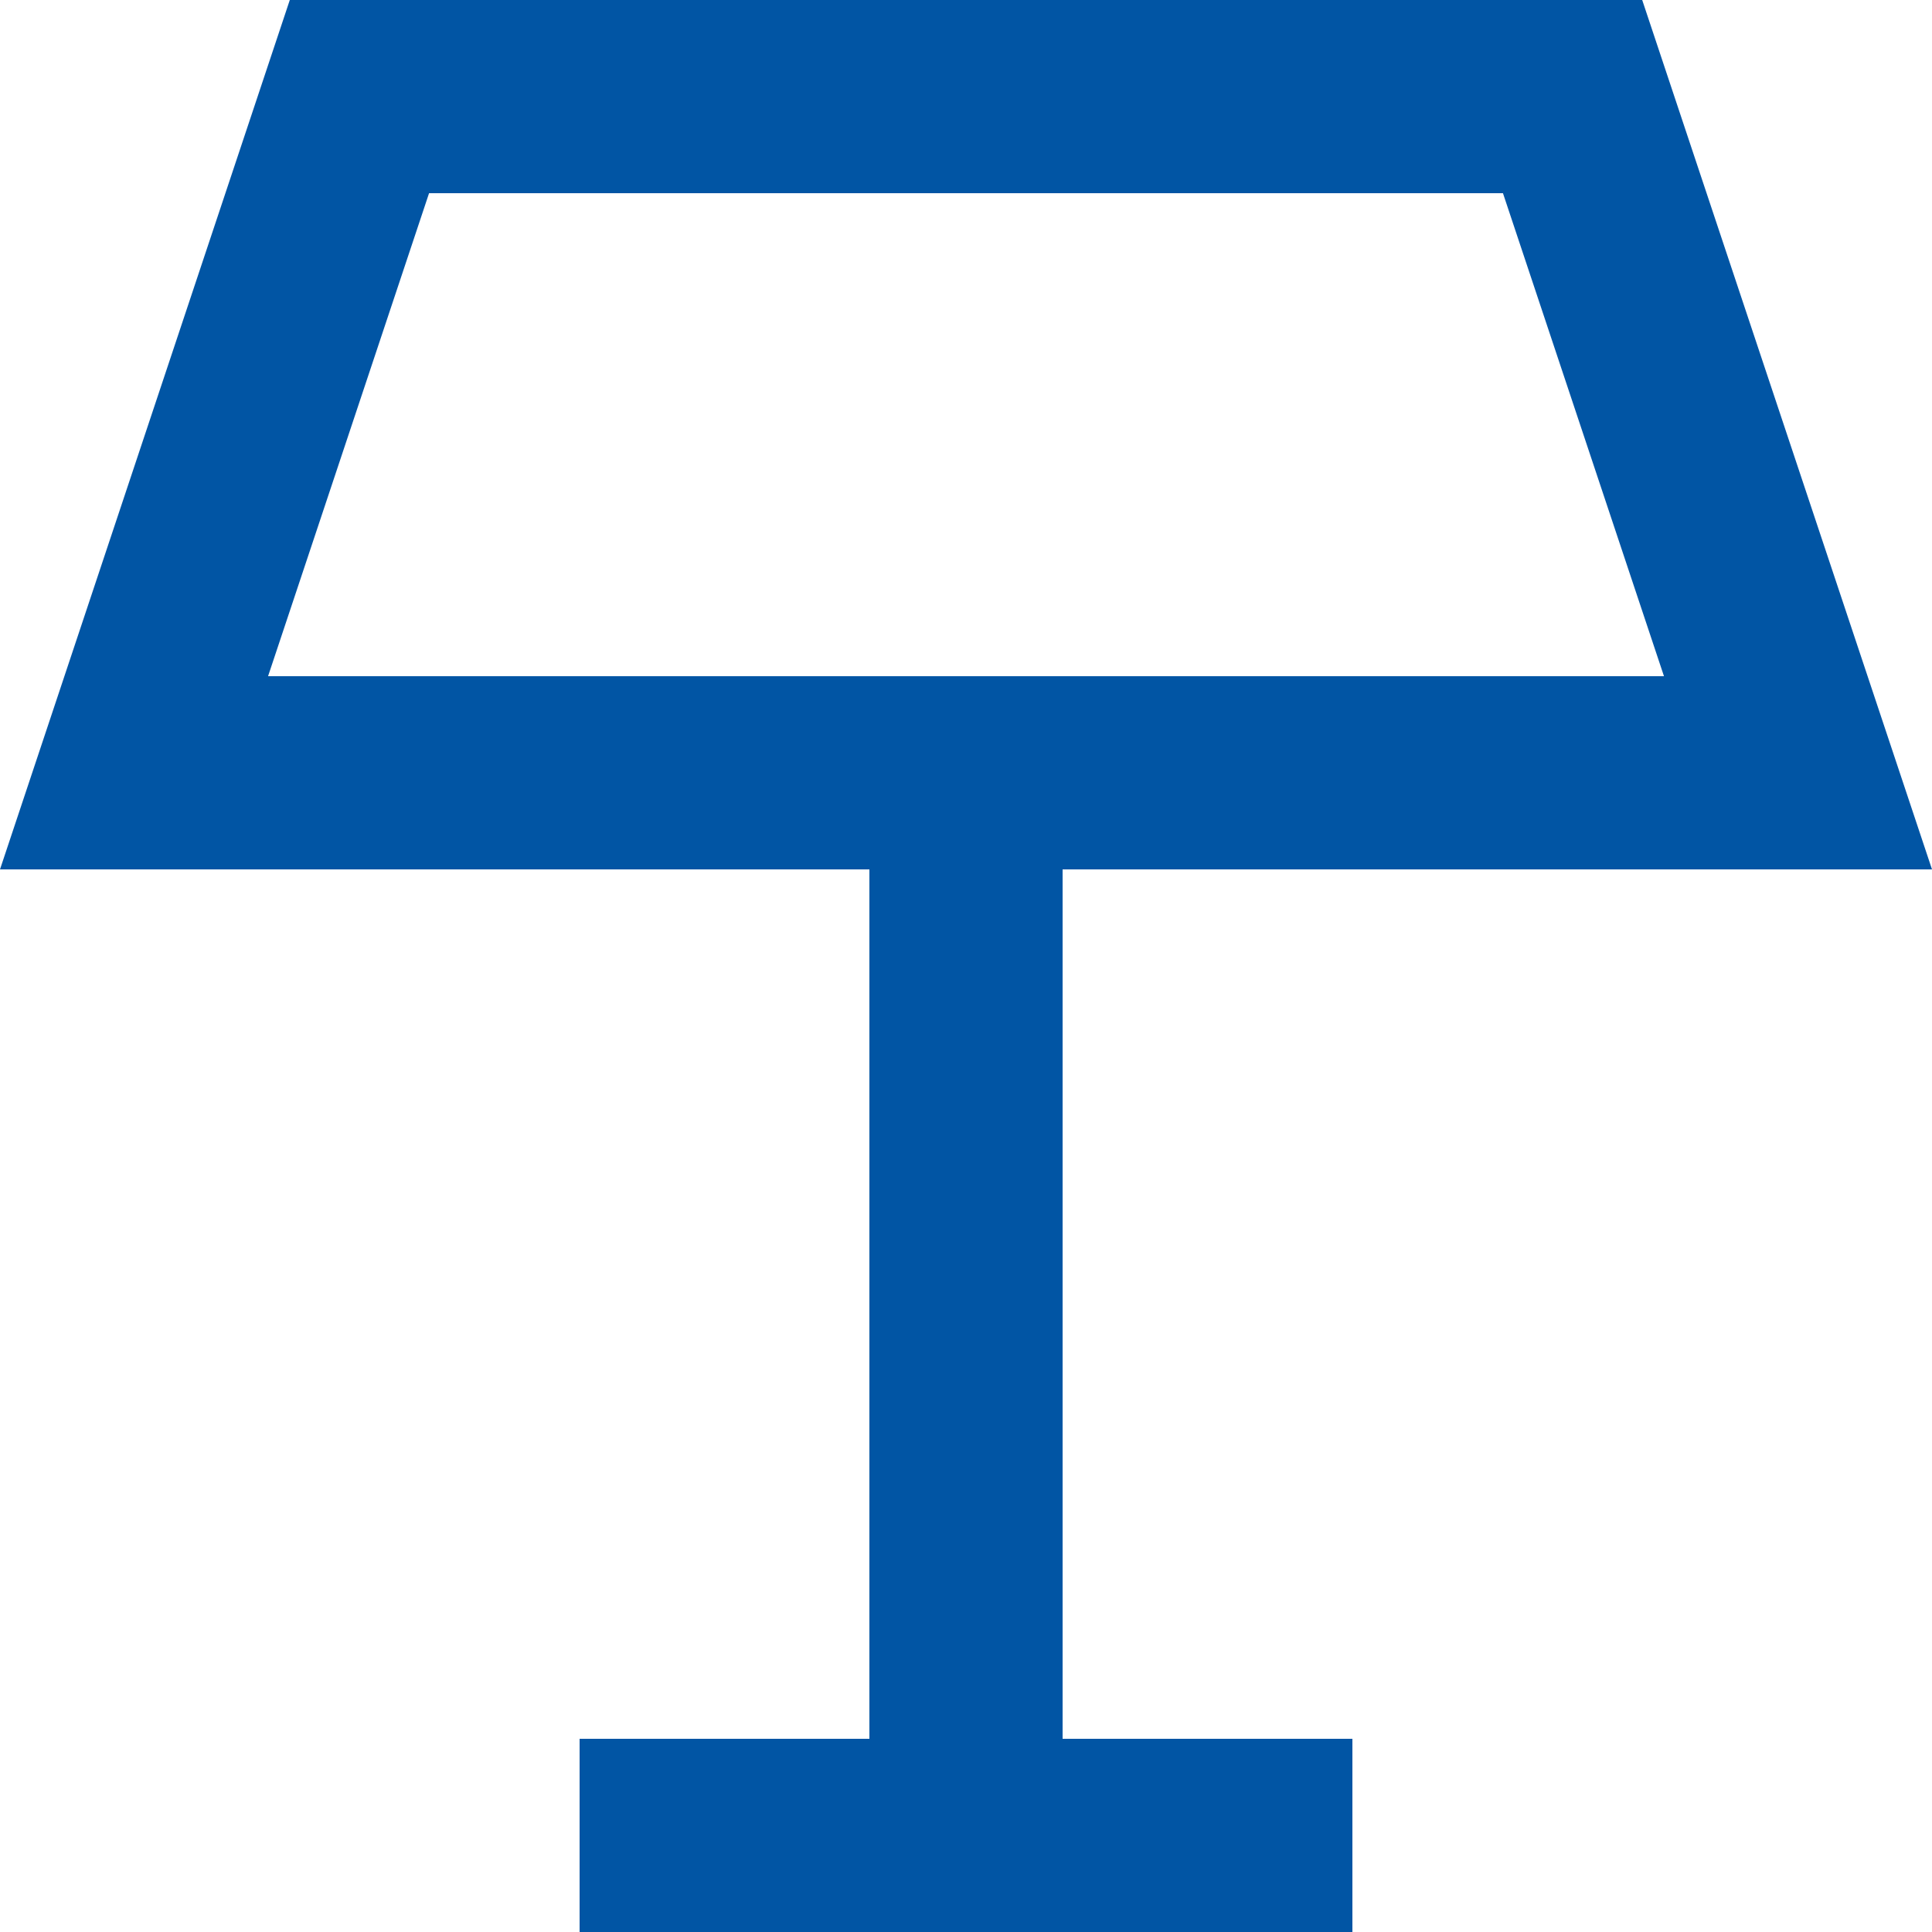
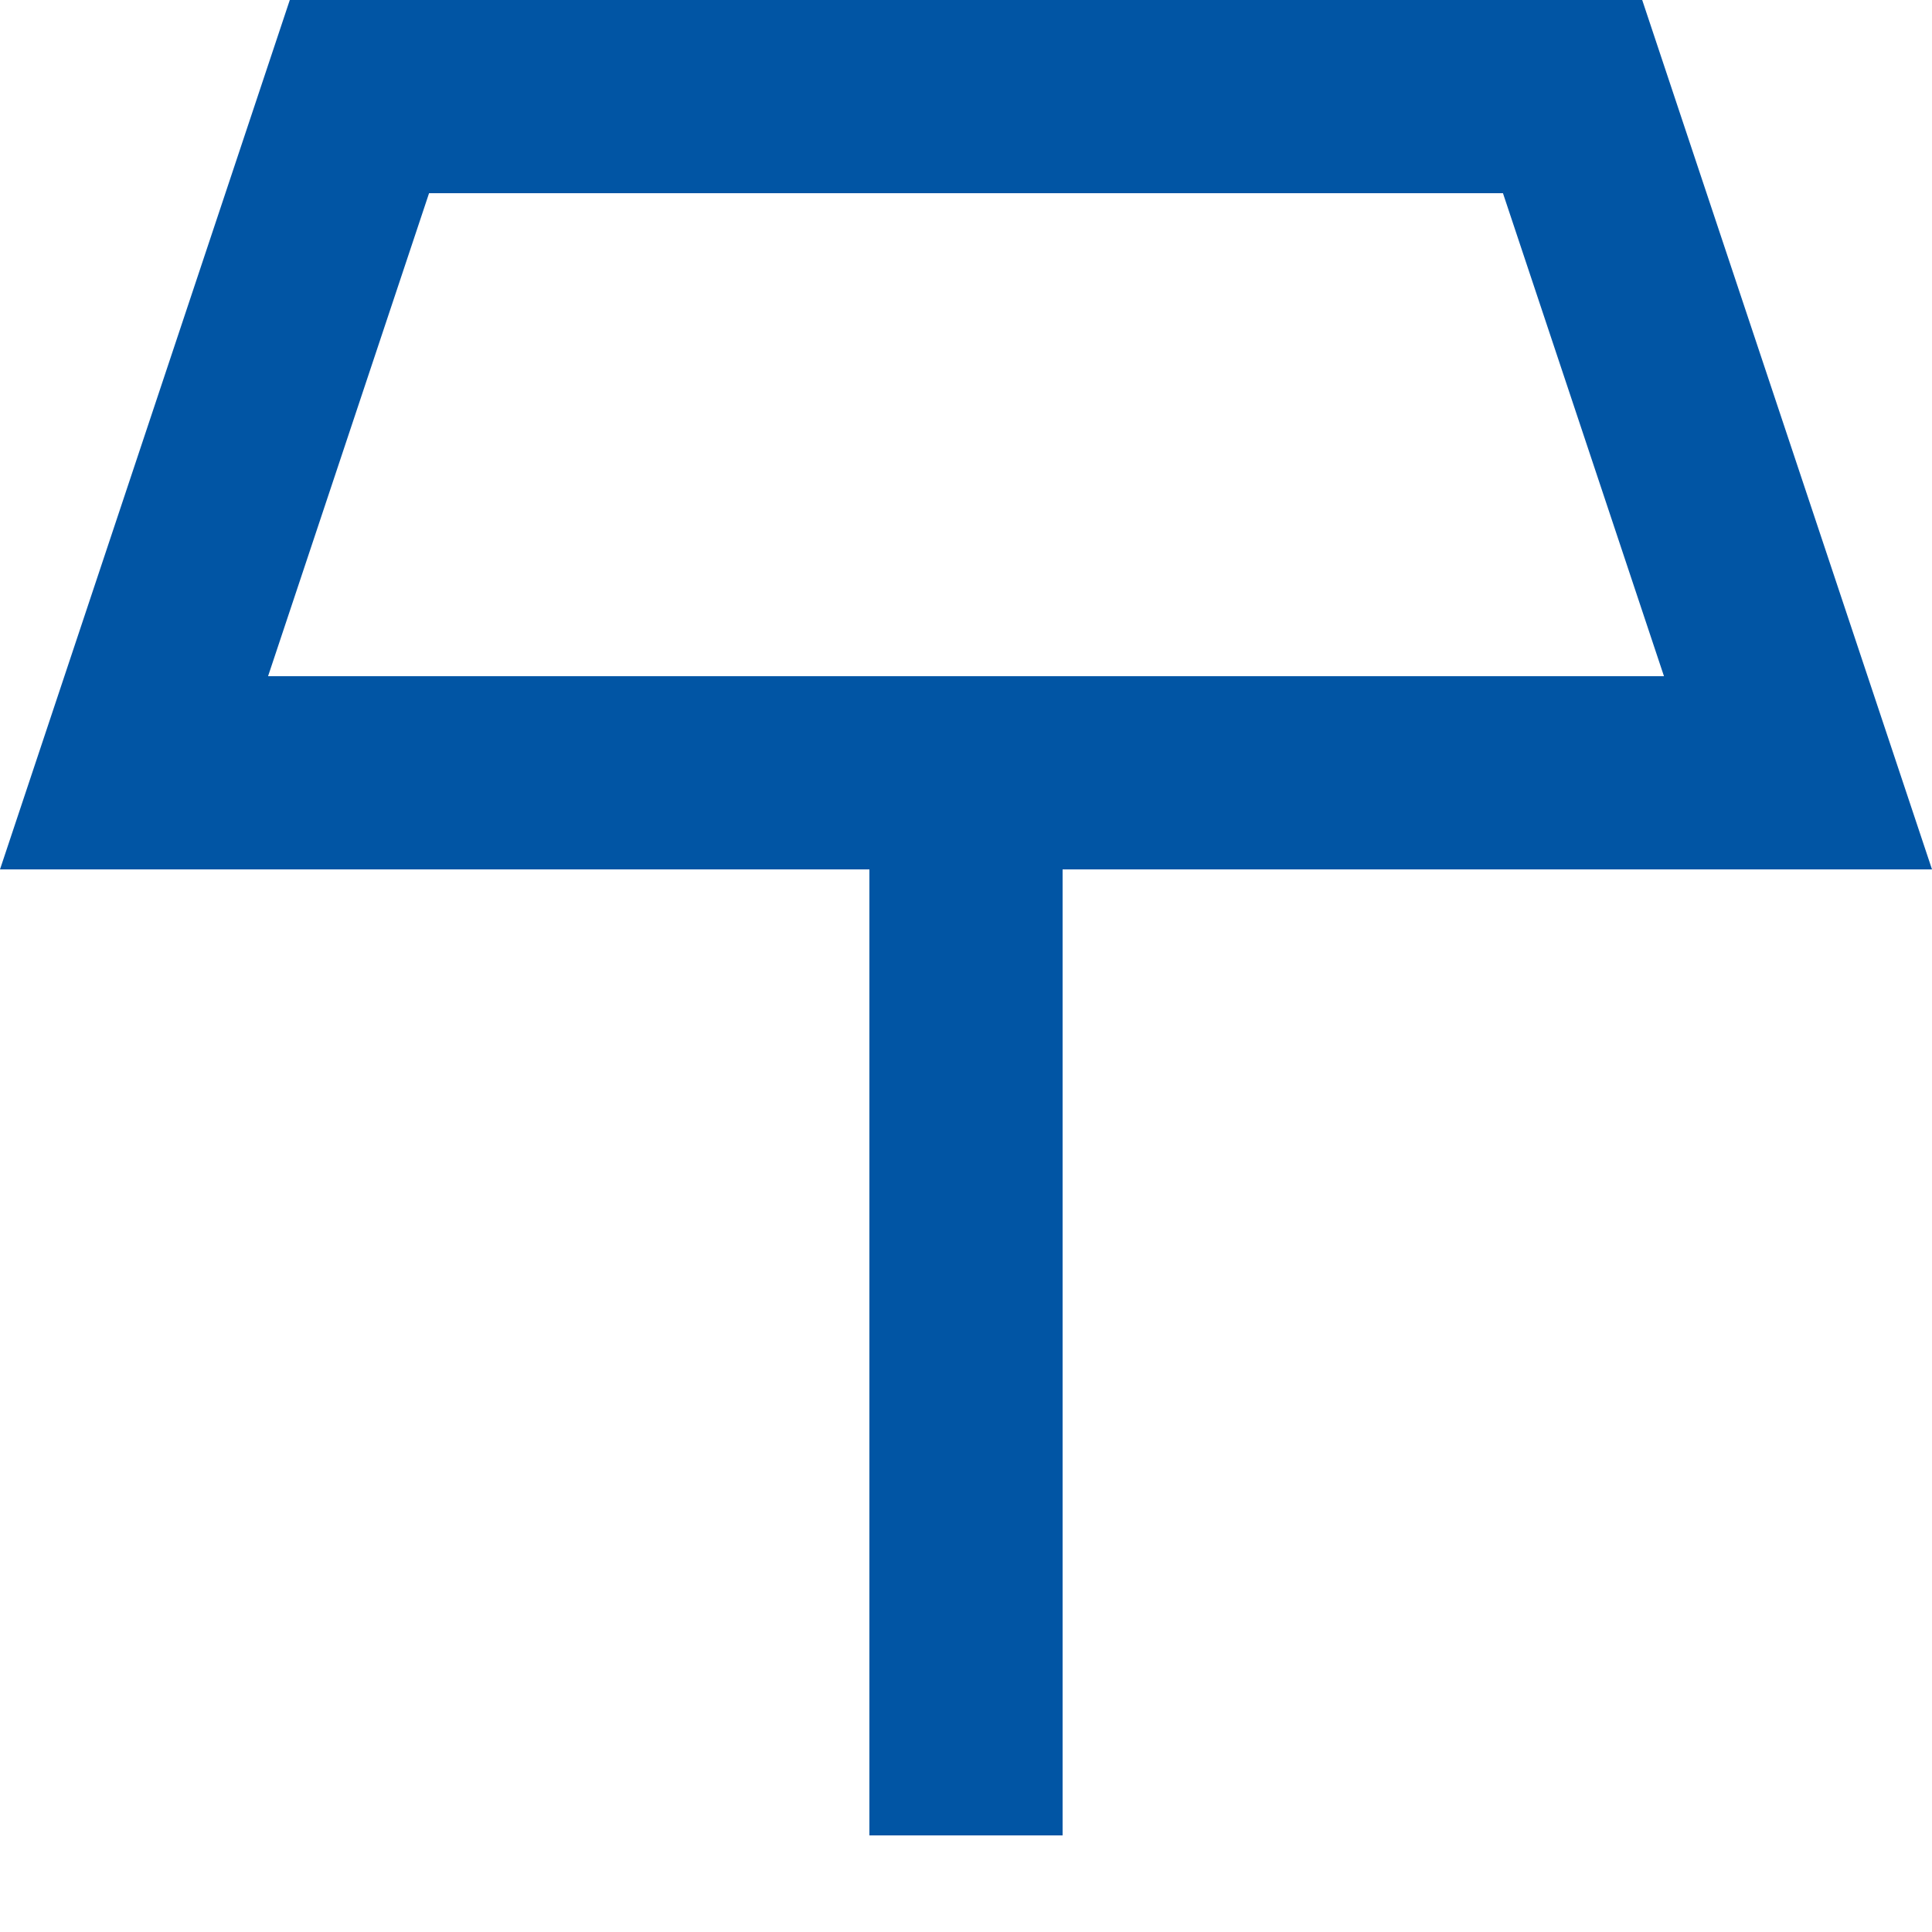
<svg xmlns="http://www.w3.org/2000/svg" width="100" height="100" viewBox="0 0 100 100">
  <rect width="10" height="55" transform="translate(45 40)" fill="#0155a4" />
-   <rect width="40" height="10" transform="translate(30 90)" fill="#0155a4" />
-   <path d="M22.208,10H77.793l8.334,25H13.875ZM15,0,0,45H100L85,0Z" fill="#0155a4" />
+   <path d="M22.208,10H77.793l8.334,25H13.875M15,0,0,45H100L85,0Z" fill="#0155a4" />
  <rect width="100" height="100" fill="none" opacity="0.5" />
</svg>